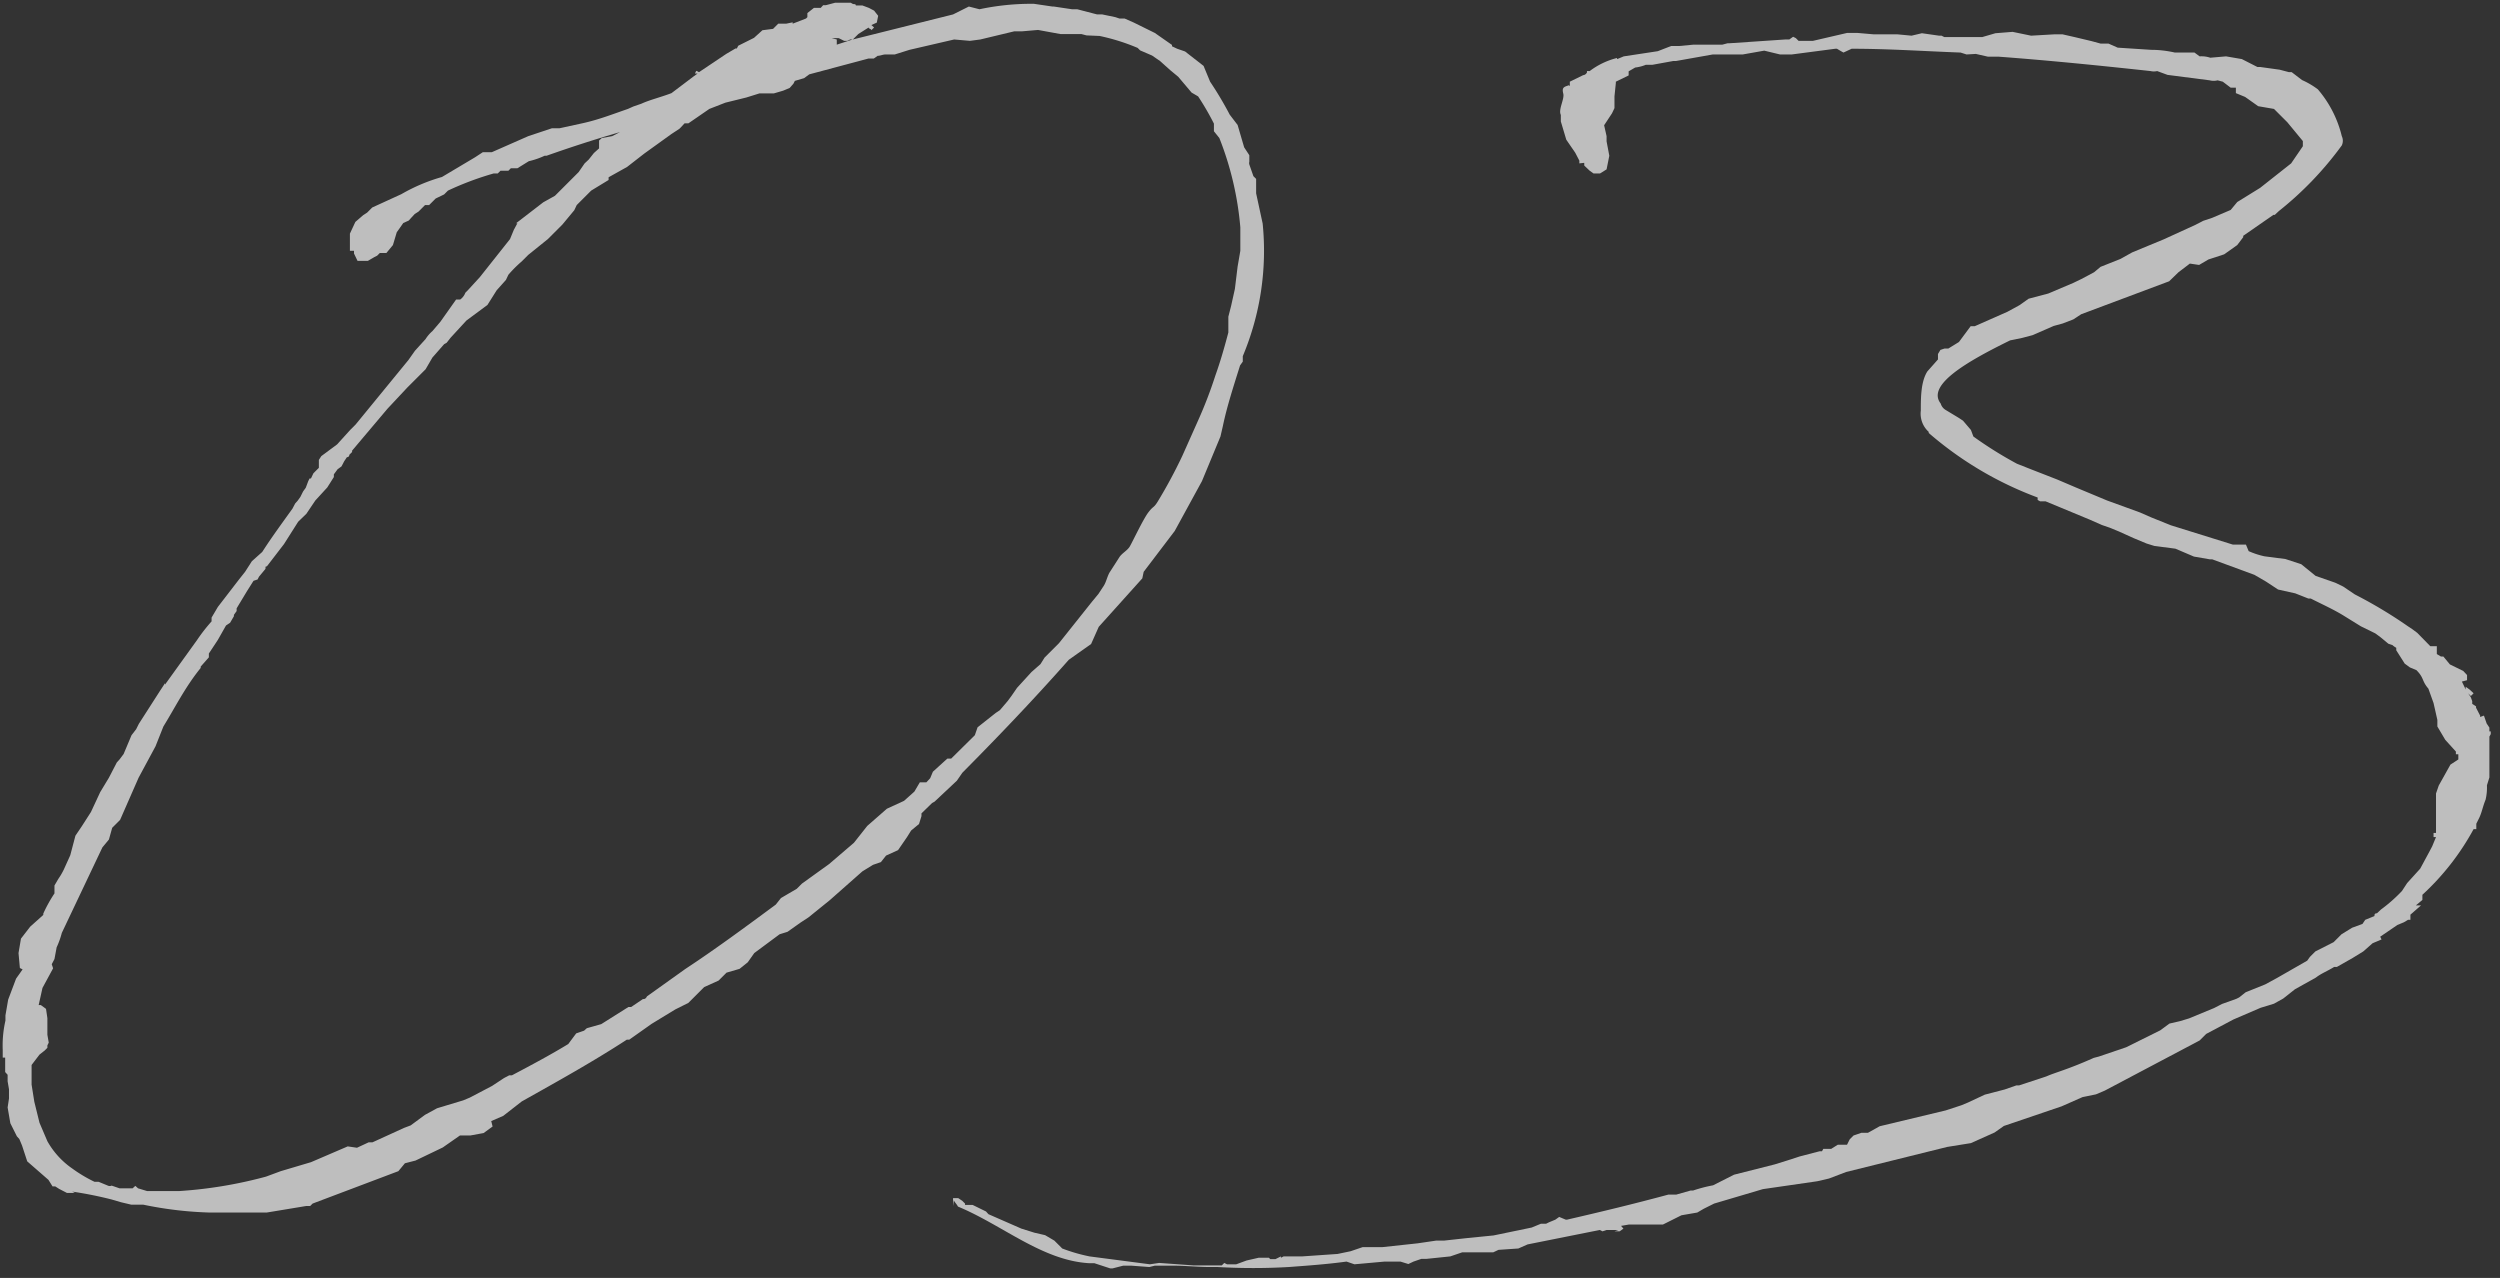
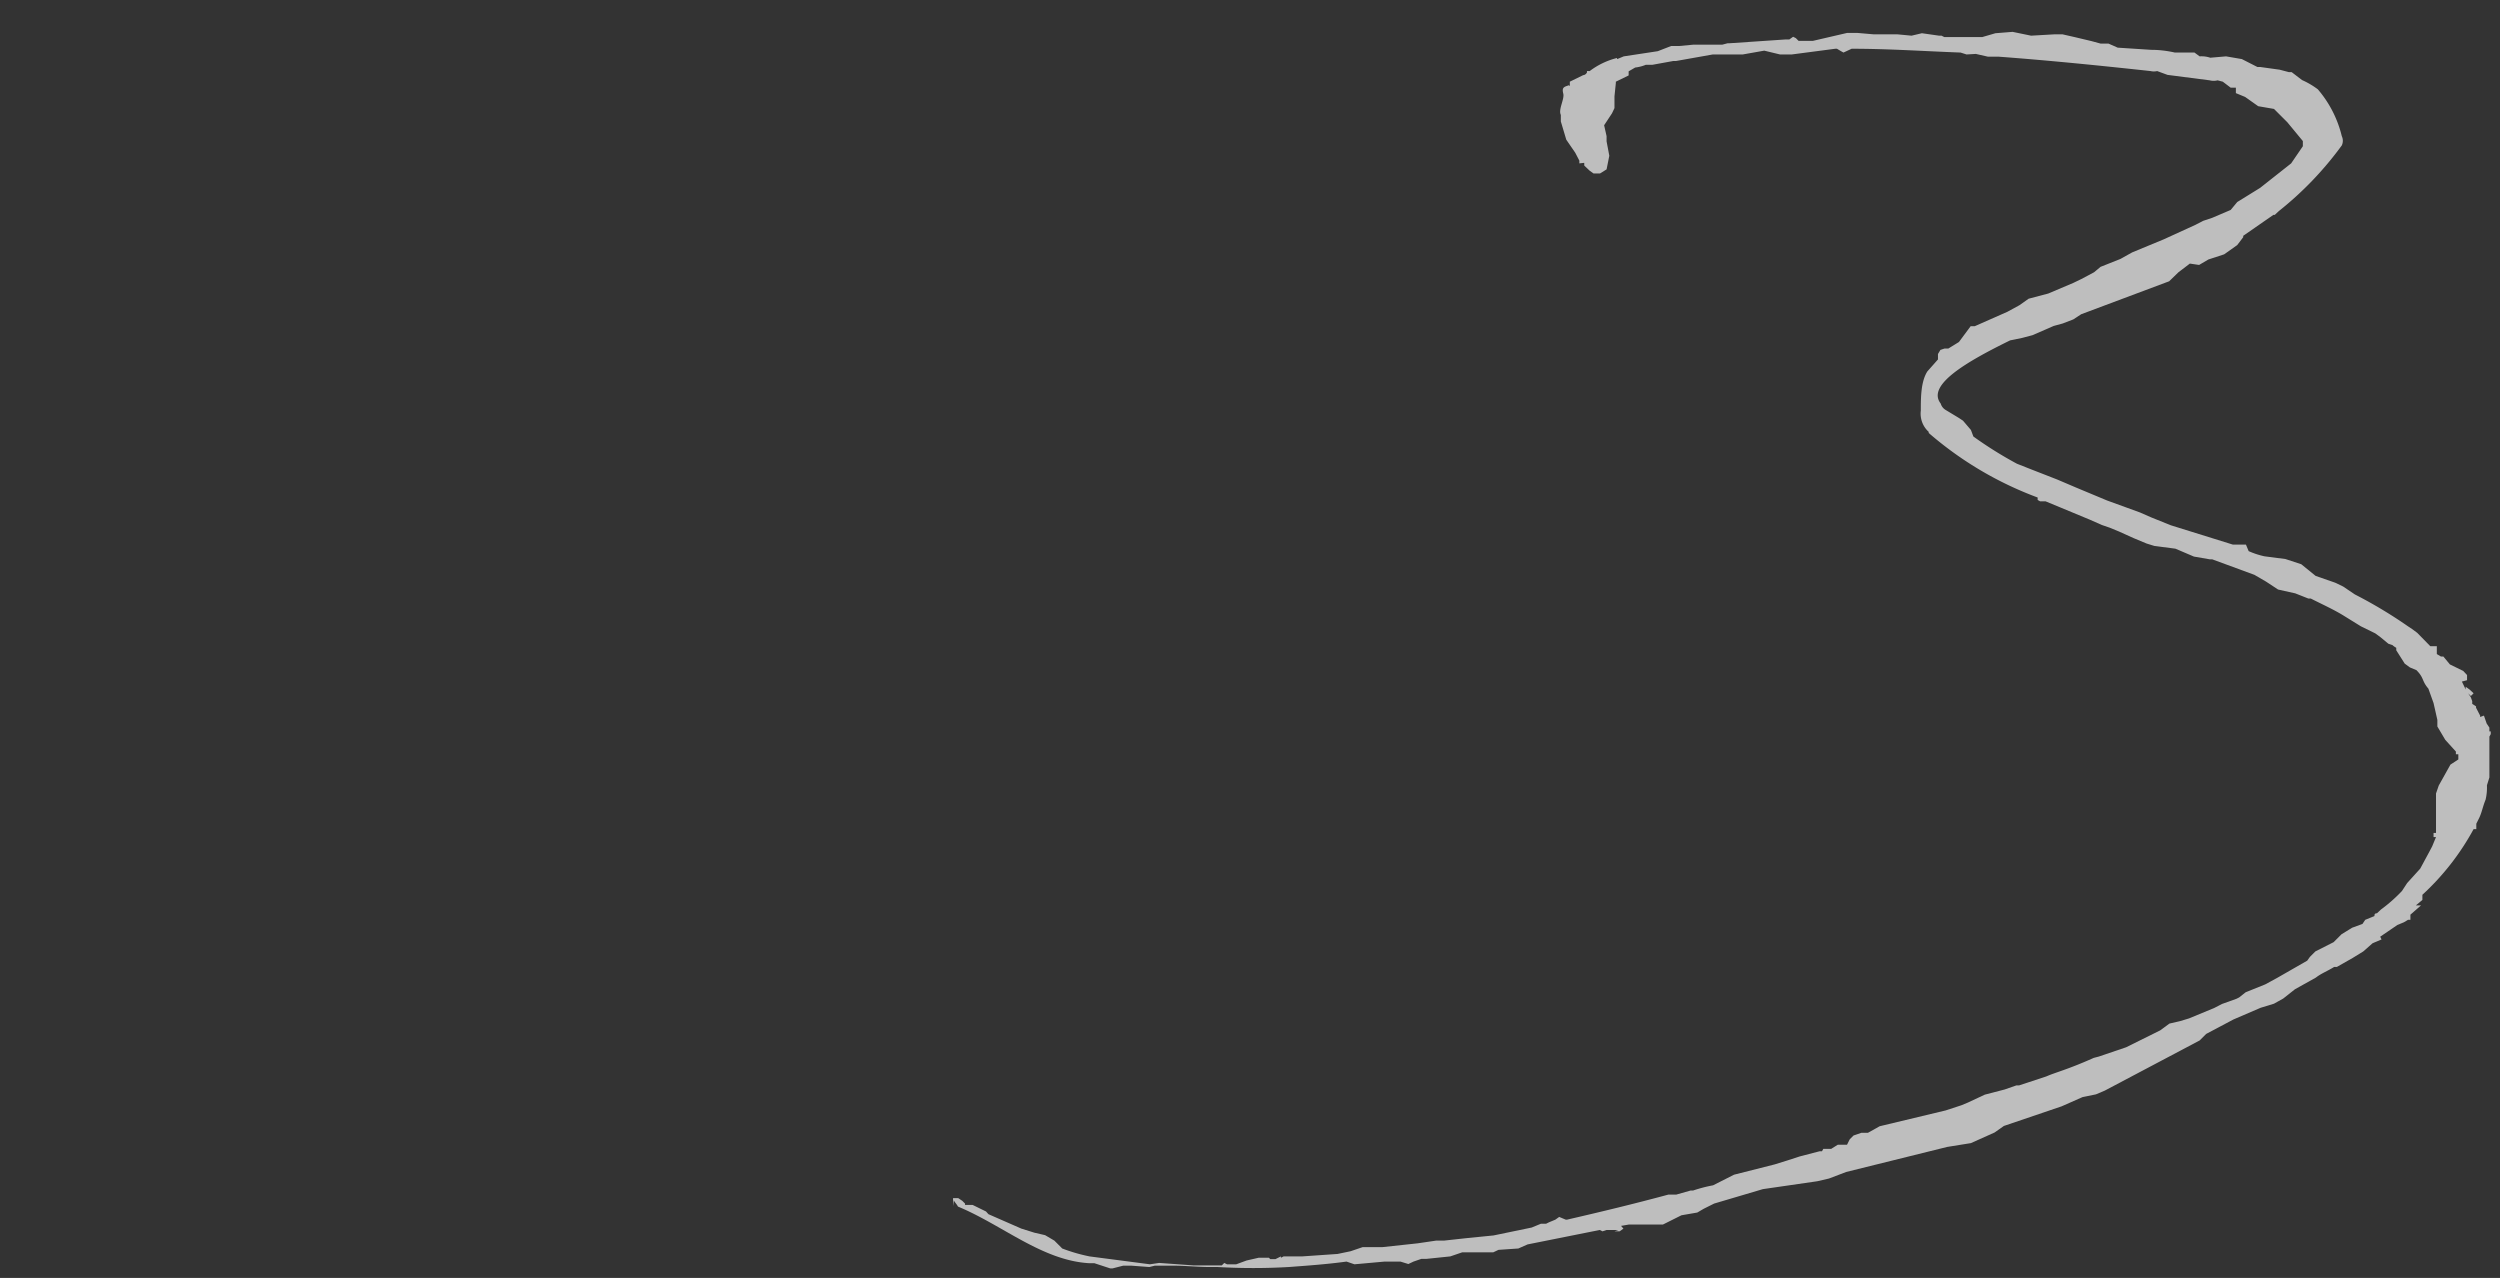
<svg xmlns="http://www.w3.org/2000/svg" width="91.81" height="46.93" viewBox="0 0 91.81 46.93">
  <rect x="0" y="0" width="91.81" height="46.93" fill="#333333" stroke="none" />
  <defs>
    <style>.cls-1{opacity:0.68;}.cls-2{fill:#fff;}</style>
  </defs>
  <g id="レイヤー_2" data-name="レイヤー 2">
    <g id="レイヤー_1-2" data-name="レイヤー 1">
      <g class="cls-1">
-         <path class="cls-2" d="M4.39,27.89l.15-.2L4.83,27,5,26.78l.1-.2.77-1.2.19-.29v.05L7.24,23.5a6.29,6.29,0,0,1,.53-.68v-.14L8,22.29l.77-1L9,21l.25-.39.38-.34c.34-.53.73-1.06,1.11-1.59l.1-.19.09-.1.1-.14.1-.2.1-.14.09-.24.05-.1h.05l.09-.19.2-.2v-.29l.09-.14.58-.43.48-.53.2-.2L15,13.22l.24-.34.39-.43,0,0a1.29,1.29,0,0,1,.25-.29l0,0,.29-.34.58-.82.15,0a.54.54,0,0,0,.19-.25l.09-.09.44-.48,1.11-1.4.14-.34L19,8.2l-.05,0,1-.77.43-.24.87-.87L21.47,6l.15-.14.19-.24L22,5.45,22,5.16l.1-.09L22.48,5l.29-.15.2,0s0,0,.05,0l-.25,0c-1,.29-1.88.58-2.7.87H20a2.86,2.86,0,0,1-.58.2L19,6.18l-.19,0h-.05l-.09.09-.29,0-.1.1-.15,0A11.12,11.12,0,0,0,16.45,7l-.14.14L16,7.29l-.24.24-.15,0-.24.24-.14.09L15.1,8l-.09.1-.2.09-.14.2-.1.14v0L14.43,9l-.24.29-.15,0-.09,0-.1.1-.1.05-.24.14h-.19l-.19,0L13,9.31v-.1l-.1,0h-.05l0-.24,0-.39.2-.43.29-.25.14-.09.19-.19,1.07-.49a6.57,6.57,0,0,1,1.49-.63l1.21-.72.29-.19.33,0L19.4,5l.87-.29h.28l.87-.19C22,4.39,22.48,4.2,23.06,4l.2-.09.29-.1v0c.33-.15.72-.24,1.11-.39l.82-.62.14-.1h-.1l.05-.1.1.05,1-.67.34-.2.05,0,.05-.1.58-.29L28,1.11l.39-.05.19-.19h.29l.24-.05V.87l.49-.19.05-.05,0-.1V.48l.24-.19v0l.1,0h.15l.09-.1h.05l.05,0,.34-.09H31l.24,0,.09.05c.05,0,.1,0,.1.05h.19l.05,0,.24.09.19.1.15.19-.05.25L32,.92l.1.09-.1.1c0-.05-.1-.05-.1-.1l-.38.24-.2.2L35,.53l.58-.29.39.1a9.14,9.14,0,0,1,2-.2l.68.1h.05l.67.1h.19l.73.19h.19l.48.1.15.05.19,0,.34.15.77.38.63.44v.05l.19.09.29.1.68.53.24.58a12.91,12.91,0,0,1,.72,1.21l.29.38.24.82.19.29,0,.24a.19.19,0,0,0,0,.1l.15.43.1.1v.53l.24,1.11a10,10,0,0,1-.73,4.87l0,.2-.1.14c-.24.77-.48,1.5-.63,2.22l-.09.39-.68,1.64-1,1.83L42,21l-.05.24-1.6,1.78-.28.63-.82.58c-1.36,1.54-2.71,2.94-3.91,4.15l-.2.29-.82.77-.09.05-.39.38,0,.1-.09.29-.29.24-.15.24-.33.48-.44.2-.19.24-.29.1-.39.24-1.2,1.06-.78.63-.29.19-.48.34-.29.09L27.7,35l-.24.34-.3.24-.48.14-.29.29-.53.24-.58.58-.48.24-.87.53-.82.58-.09,0c-1.26.82-2.56,1.54-3.86,2.27l-.68.53-.44.19.05.2-.33.24-.49.09h-.38l-.63.44-1,.48-.39.1-.24.29L11.48,44.2l-.09.09h-.15l-1.45.24-1.73,0,0,0c-.1,0-.24,0-.34,0a13.76,13.76,0,0,1-2.46-.29l-.44,0-.38-.09-.34-.1a14.3,14.3,0,0,0-1.45-.29l.1.05-.29,0-.29-.15-.14-.09-.1,0-.15-.24L1,42.65l-.19-.58-.1-.24-.09-.1-.24-.48-.1-.58.05-.33V40l-.05-.29v-.14l0-.1-.09-.1v-.14l0-.1,0,0v-.29H0v0H.1l0-.15v-.14h0a4.07,4.07,0,0,1,.1-1.07l0-.19.1-.58.29-.77.24-.34-.1-.05L.68,35l.09-.53.34-.44.48-.43,0-.05A5.17,5.17,0,0,1,2,32.81l0-.29.14-.24a2.55,2.55,0,0,0,.2-.34l.24-.53.19-.72L3,30.35l.34-.53.34-.73L4,28.56,4.29,28Zm4.92-6.56-.24.38-.38.63v.05l0,.05-.1.14v.05l-.14.24-.15.1L8,23.5,7.67,24l0,.14-.3.34,0,.05C6.8,25.23,6.42,26,6,26.68l-.29.73-.62,1.15-.68,1.55-.29.29L4,30.83l-.24.29L2.27,34.26a3.09,3.09,0,0,1-.19.53v0L2,35.22l-.1.19.05.15-.39.72-.14.63H1.5l.19.14.05.34V38l.05.29-.05.1v.09l-.1.1-.19.15-.29.38v.72l.1.63.19.77.29.68a3,3,0,0,0,.91,1,5.23,5.23,0,0,0,.82.49h.15l.34.14a.16.16,0,0,0,.14,0l.29.1.48,0,.1-.09.1.09.33.1h1l.19,0a16.1,16.1,0,0,0,3.18-.53l.54-.2,1.11-.33,1.35-.58.34.05.43-.2.14,0,1.16-.53.24-.09.53-.39.44-.24.33-.1.63-.19.24-.1.82-.43.44-.29.19-.1h.1c.72-.38,1.45-.77,2.07-1.15l.29-.39.29-.1.1-.09.53-.15,1-.63.1,0,.43-.29c.05,0,.1,0,.15-.1l1.4-1c1.11-.73,2.22-1.55,3.33-2.37l.19-.24.58-.34.19-.19,1-.72.91-.78.49-.62.72-.63.63-.29.38-.34.2-.34.24,0,.14-.15.1-.24.43-.39.1-.09h.14L35.8,27l.1-.29.67-.53.15-.1.29-.34.14-.19.2-.29.53-.58.33-.29.15-.24.53-.53L40.1,22.1l.24-.29.19-.29c.1-.15.14-.39.24-.53l.34-.53c.1-.15.29-.24.38-.39s.49-1,.68-1.25.19-.15.34-.39a18.14,18.14,0,0,0,.91-1.69l.58-1.3a15.93,15.93,0,0,0,.63-1.64c.19-.53.34-1.06.48-1.59v-.58l.1-.39.14-.63.1-.82.1-.58c0-.28,0-.57,0-.86a11.56,11.56,0,0,0-.77-3.28l-.2-.25,0-.28a9.93,9.93,0,0,0-.58-1l-.24-.14-.49-.58-.29-.24-.38-.34-.29-.2-.44-.19-.09-.09a7.54,7.54,0,0,0-1.4-.44L39.9,1.3l-.19-.05-.15,0h-.62l-.82-.15-.58.05h-.29L36,1.45l-.38.05-.58-.05-1.64.38,0,0L32.86,2l-.34,0c-.1,0-.19.05-.29.05l-.14.1h-.2l-2.17.58-.19.14-.34.1-.05.1L29,3.23l-.24.1-.34.1-.53,0-.48.15-.77.19L26.05,4l-.77.53-.14,0L25,4.68l-.05.05h0l-.29.19-1,.72-.63.49-.68.38,0,.1L21.71,7l-.53.53-.09.19-.44.53-.53.53-.72.58-.24.24a4.53,4.53,0,0,0-.49.49l-.09.19-.34.38-.34.54-.77.57-.58.63-.15.19-.09.05-.43.49-.25.43-.67.67-.73.78-1.3,1.54v.05l-.1.1s0,.09-.09.09l-.1.15-.1.19-.14.1-.14.19,0,.1-.24.38-.44.48-.33.49-.3.29-.52.82-.63.82c-.05,0-.05,0-.05.09l-.24.29-.05.1ZM30.54,1.4l.19.05v.19l.58-.19h-.09l-.1.05H31l-.2-.1Z" />
        <path class="cls-2" d="M59.39,2.17l.24-.1,1.25-.19.49-.19h.29l.53-.05.58,0h.48l.19-.05h.05l2.07-.14.15,0,.14-.1.1.05.1.1h.53l1.25-.29.39,0,.58.05.87,0,.53.05.38-.09.63.09h.09l.1.05h1.4l.48-.14.63-.05.68.14.87-.05h.28l.44.1.63.15.33.09h.29l.34.15L79,1.83c.09,0,.43,0,.87.1h.72l.19.14a1,1,0,0,1,.39.05l.58-.05.58.1.57.29H83l.72.1.34.09h.1l.38.29a3,3,0,0,1,.58.34A4.13,4.13,0,0,1,86,5a.4.4,0,0,1,0,.34,12.4,12.4,0,0,1-2.31,2.41l-.15.14h-.05l-1.11.77v.05L82.16,9l-.48.34-.58.19-.34.2-.34-.05L80,10l-.34.33-3.23,1.21-.29.19-.39.15-.33.09-.78.34-.38.1-.44.09c-1.59.78-3.08,1.64-2.55,2.32a.41.41,0,0,0,.19.24l.48.29.15.1.29.34.09.24a14.41,14.41,0,0,0,1.6,1l.48.19,1,.39.68.29,1.15.48,1.21.44L79,19l.72.29L82,20h.14l.34,0,.1.24a3,3,0,0,0,.58.19l.77.1.58.19.53.43h0l.72.25.29.14.43.29A16.89,16.89,0,0,1,88.43,23v-.09h0V23l0,0,.15.1.19.14.48.49h.24l0,.09v.2l.15.09.09,0,.24.29.49.24.14.15,0,.19-.19.05.14.29,0-.1.14.1.15.14-.1.1-.1-.1.1.15.05.14,0,.1.14.09v.05l.15.29,0,.05.14-.05.1.29.1.15,0,.14h.05l0,.05,0,.05-.05.09v1.5l-.09.29a1.91,1.91,0,0,1-.05.53c-.1.24-.14.48-.24.68l0,0-.1.2,0,0v.2h-.1a9.28,9.28,0,0,1-1.88,2.41v.19l-.24.2H89l-.09,0-.39.34,0,.19-.09,0-.15.09-.24.1-.63.43.05.1-.33.14-.34.3-.39.24-.58.33-.1,0c-.24.15-.48.24-.67.39h0l-.77.43-.43.34-.34.19-.49.15-1,.43-1,.53-.24.24-3.48,1.84-.33.14-.49.1-.77.34-2.12.72-.34.24-.87.39-.87.14-3.71.92-.63.24-.43.1-2,.29-1.79.53-.38.19-.24.14-.58.1-.68.34-.38,0-.15,0-.38,0-.34,0-.29.05.09.1-.14.1h-.19l0,0v0l.14-.05h-.43l-.15.05h0l-.1-.05-2.65.53-.34.15-.73.05-.19.09H53.7l-.44.15-.87.09-.19,0-.29.1-.19.09-.29-.09-.15,0-.43,0-1.11.1-.29-.1c-.73.1-1.45.15-2.12.2a22.73,22.73,0,0,1-2.61,0h-.19l-.1,0c-.43,0-.92-.05-1.35-.05h0l-.58,0-.09,0-.2.05-.67-.05-.29,0-.39.1h-.09l-.58-.19H40c-1.73-.1-3.18-1.4-4.82-2.08-.05-.1-.15-.19-.15-.24L35,44.29l0-.14L35,44l.19,0,.15.1.1.1a0,0,0,0,1,0,.05h.19v0h.09l.49.24.09.1,1.21.53.48.15.39.09.34.2.29.29a6.36,6.36,0,0,0,1,.29l2.22.29.34-.05,1.25.09H44l.38,0,.49,0,.09-.09.1.05.34,0,.38-.14.44-.1.19,0,.19,0,.05.05h0l.19,0,.2-.1,0,.05.1-.05.53,0,.15,0,1.3-.09.48-.1.44-.15h.38l.34,0,1.3-.14.68-.1.29,0,.82-.09,1-.1,1.4-.29.34-.14.19,0,0,0,.1-.05.24-.1.14-.1.24.1h.05c1.26-.29,2.46-.58,3.72-.92l.09,0,.2,0,.53-.15h.09a5.25,5.25,0,0,1,.73-.19l.77-.39,1.5-.38.48-.15.43-.14.73-.19.09,0,.05-.09.29,0,.24-.15.34,0,.1-.2,0,0,.14-.14.29-.1.24,0,.43-.24,2.42-.58.58-.19.24-.1.62-.29.73-.19.43-.15.1,0,1-.33c.34-.15.78-.25,1.74-.68l.19-.05,1-.34,1.25-.62.34-.25.39-.09.33-.1.92-.38.29-.15.53-.19.1-.05.24-.19.72-.29.44-.24h0l1.1-.63.1-.14.2-.2.67-.34.29-.29.39-.24.38-.14.1-.15.34-.14c0-.05,0-.1.09-.1l.15-.14a5.59,5.59,0,0,0,.77-.68l.19-.29.48-.53.34-.63.1-.19.14-.34-.09,0v-.15h.09v-.77l0-.68.1-.29.43-.77.29-.19v-.19l0,0h-.09l0-.05,0-.05-.39-.43-.29-.49,0-.24-.14-.62-.19-.53c-.25-.29-.15-.39-.44-.68l-.24-.1-.19-.14L88,23.88l0-.09s-.09-.05-.14-.1l-.15-.05-.29-.24-.19-.14L86.7,23l-.63-.39c-.39-.24-.82-.43-1.21-.63h-.09l-.48-.19-.63-.14-.44-.29-.43-.25-1.55-.57h-.09l-.58-.1-.68-.29-.77-.1-.29-.09-.48-.2-.53-.24-.34-.14-.29-.1-.43-.19-1.06-.44-.58-.24h-.2l-.09-.05,0-.09a13,13,0,0,1-4-2.37l0,.05v-.09a.9.9,0,0,1-.29-.78c0-.48,0-1.06.24-1.44l.39-.44V13l.09-.15.15-.05h.14l.39-.24.43-.58h.15l1.2-.53.44-.24.34-.24.38-.1.34-.09.92-.39.29-.14L76.9,10l.24-.2.73-.29.43-.24,1.16-.48,1.16-.53.29-.15L81.24,8l.68-.29.24-.29L83,6.9,84.14,6l.43-.63,0-.19L84,4.49,83.51,4l-.58-.1-.48-.34-.34-.14,0-.2-.19,0L81.63,3l-.19-.05a.58.58,0,0,1-.29,0L79.6,2.75l-.38-.14a.53.53,0,0,1-.24,0c-1.84-.2-3.72-.39-5.6-.53H73l-.44-.1L72.22,2,72,1.93c-1.35-.05-2.65-.14-4-.14l-.3.14-.09-.05-.15-.09H67.4L65.8,2l-.43,0-.58-.14L64,2h-.63L63,2h-.1l-1.35.24-.1,0-.77.14h-.24a1.49,1.49,0,0,1-.39.1l-.24.14v.15L59.34,3v0l0,.05v0h0l-.05.49,0,.43-.09.19-.29.44,0,0L59,5l0,.19.1.53L59,6.22l-.24.15-.24,0-.14-.1-.2-.19,0,0v-.1L58,6v-.1l-.15-.29-.33-.48-.2-.67,0-.24c-.1-.2.14-.58.09-.78s0-.24.15-.29,0,0,.09,0V3l.49-.24s.09,0,.14-.1V2.61l.1,0a2.77,2.77,0,0,1,1-.48l0,0Z" />
      </g>
    </g>
  </g>
</svg>